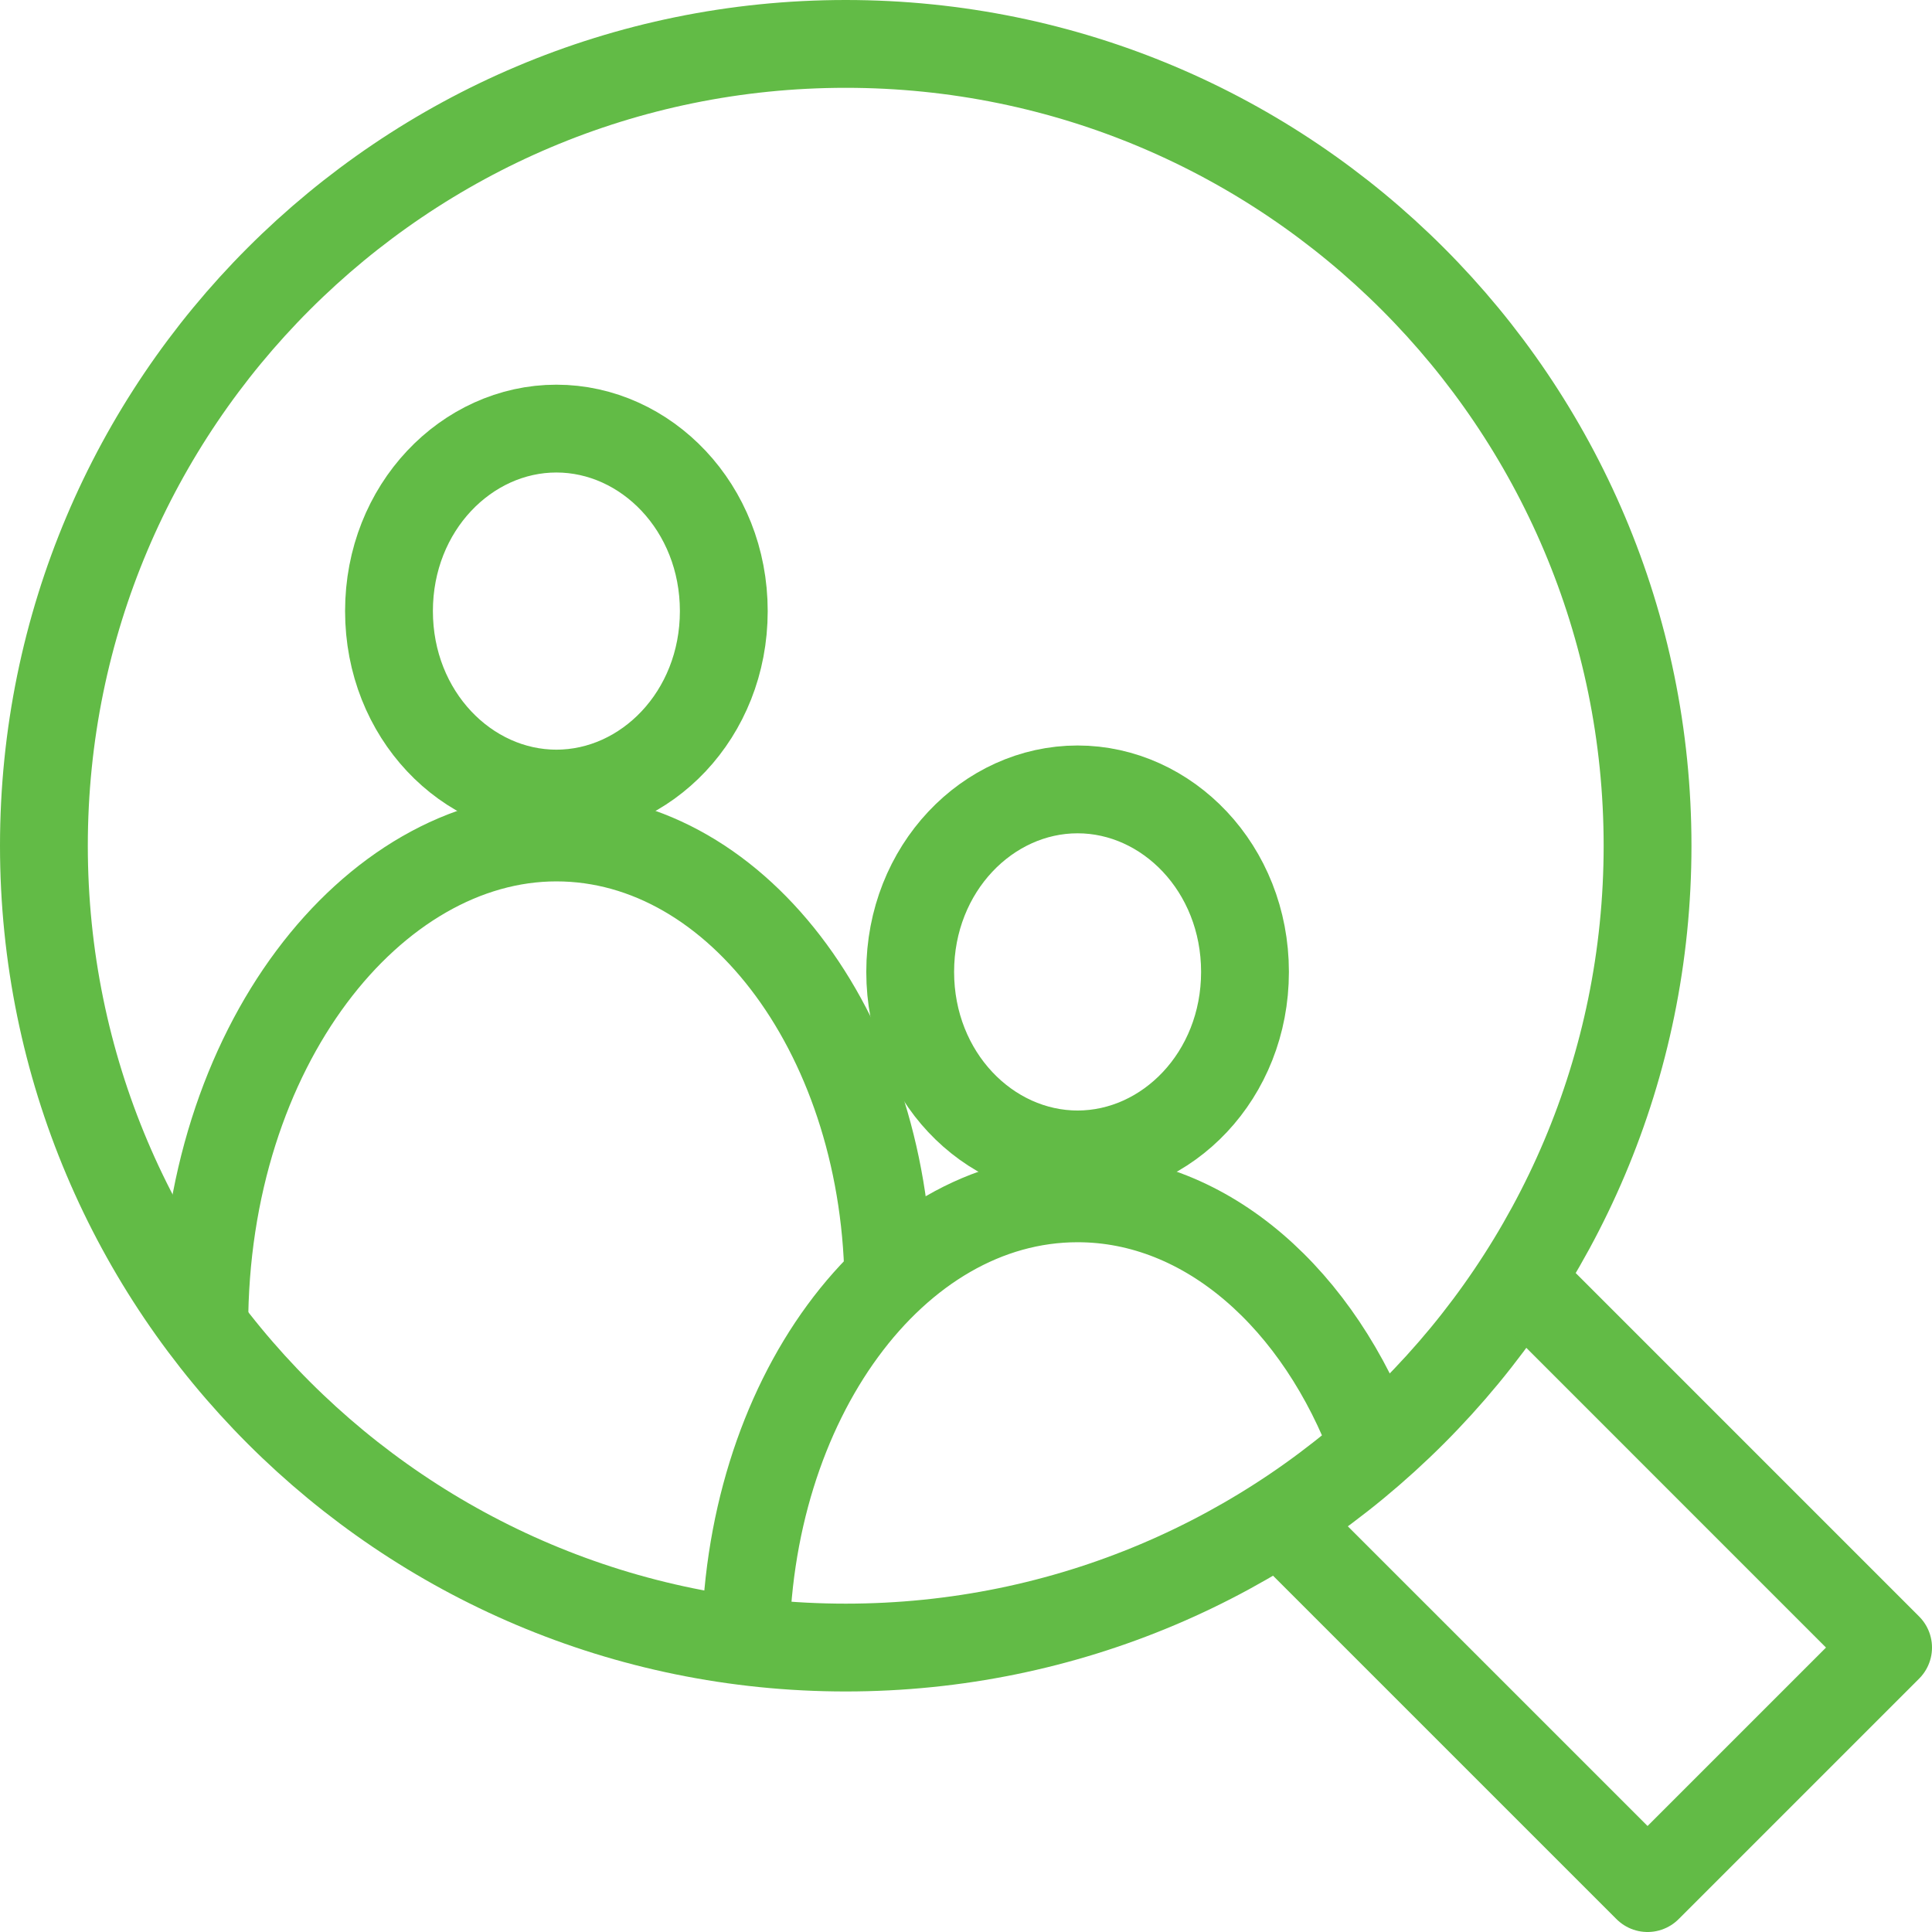
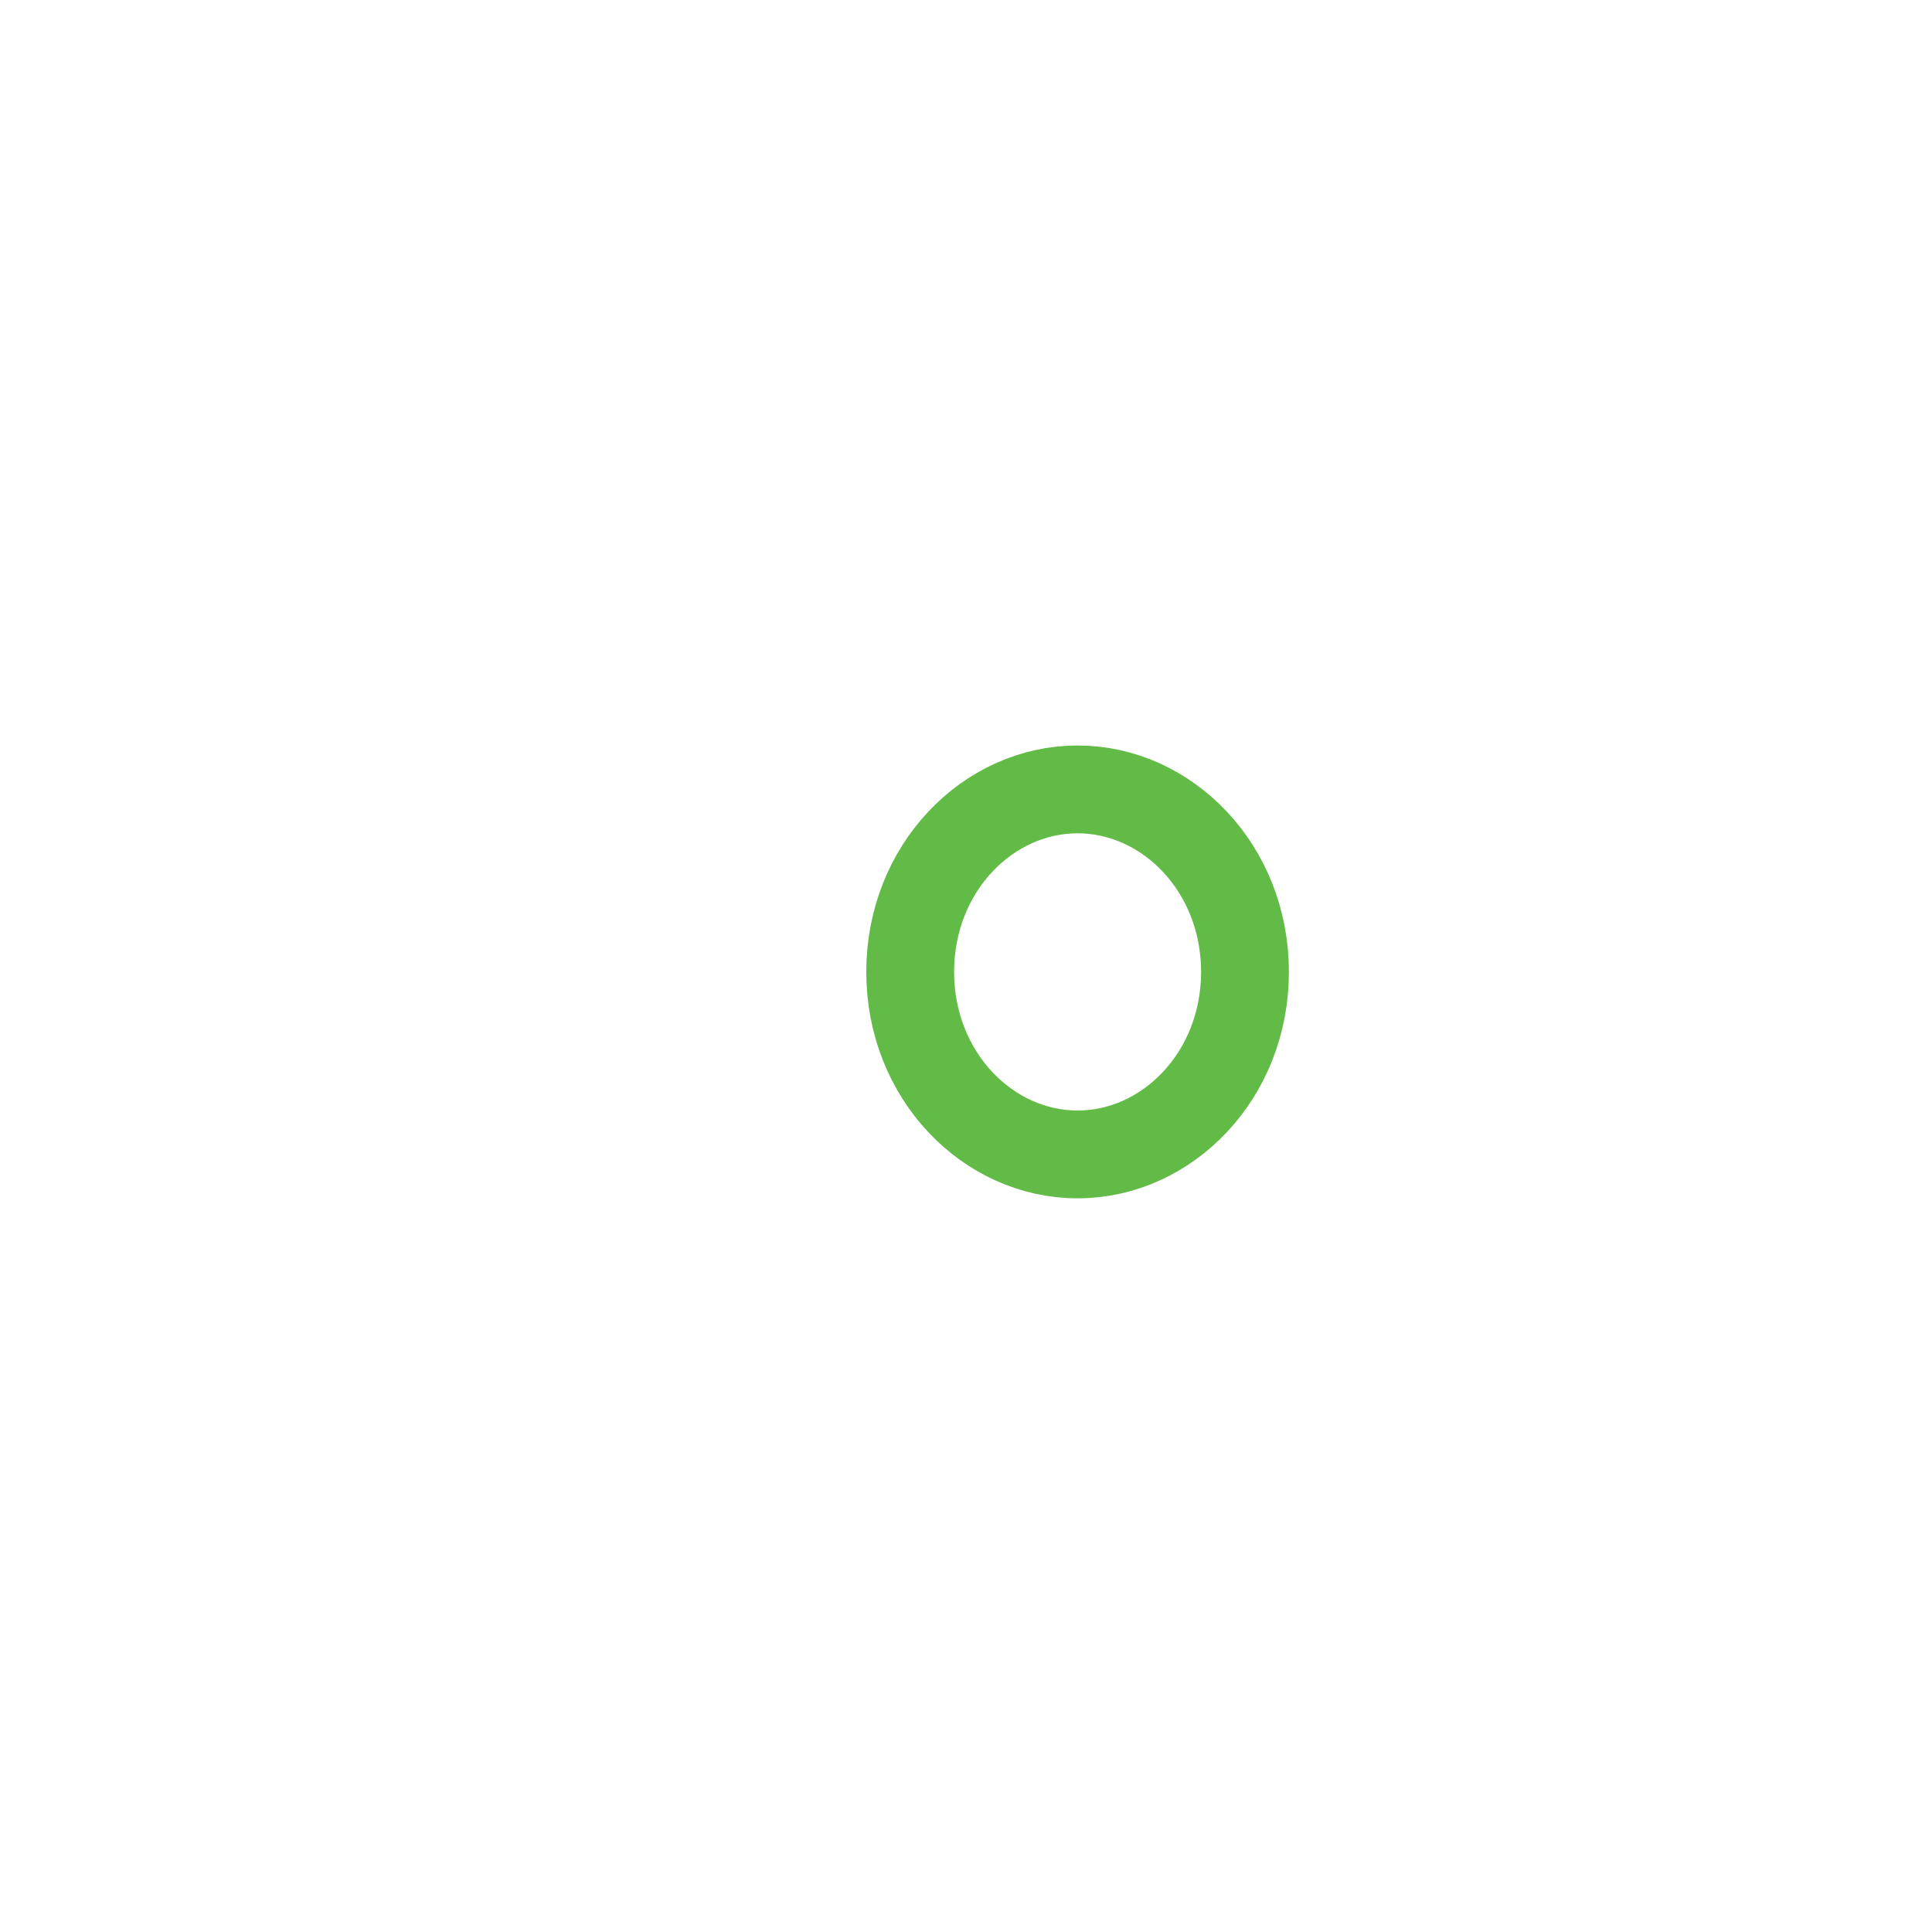
<svg xmlns="http://www.w3.org/2000/svg" width="44" height="44" viewBox="0 0 44 44" fill="none">
-   <path d="M19.261 37.522C29.346 37.522 37.522 29.346 37.522 19.261C37.522 9.176 29.346 1 19.261 1C9.176 1 1 9.176 1 19.261C1 29.346 9.176 37.522 19.261 37.522Z" stroke="#62BB46" stroke-width="2" stroke-linejoin="round" />
-   <path d="M29.304 34.783L37.522 43L43 37.522L34.783 29.304" stroke="#62BB46" stroke-width="2" stroke-linejoin="round" />
-   <path d="M12.671 9.761C14.713 9.761 16.484 11.556 16.484 13.917C16.484 16.279 14.713 18.073 12.671 18.073C10.63 18.073 8.859 16.279 8.859 13.917C8.859 11.556 10.63 9.761 12.671 9.761Z" stroke="#62BB46" stroke-width="2" />
  <path d="M24.541 17.978C26.583 17.978 28.354 19.773 28.354 22.134C28.354 24.496 26.583 26.291 24.541 26.291C22.499 26.291 20.729 24.496 20.729 22.134C20.729 19.773 22.499 17.978 24.541 17.978Z" stroke="#62BB46" stroke-width="2" />
-   <path d="M20.234 29.386C20.234 23.69 16.848 19.073 12.671 19.073C8.495 19.073 4.652 23.826 4.652 30.218" stroke="#62BB46" stroke-width="2" />
-   <path d="M16.978 37.603C16.978 31.908 20.364 27.291 24.541 27.291C27.492 27.291 30.048 29.595 31.294 32.956" stroke="#62BB46" stroke-width="2" />
</svg>